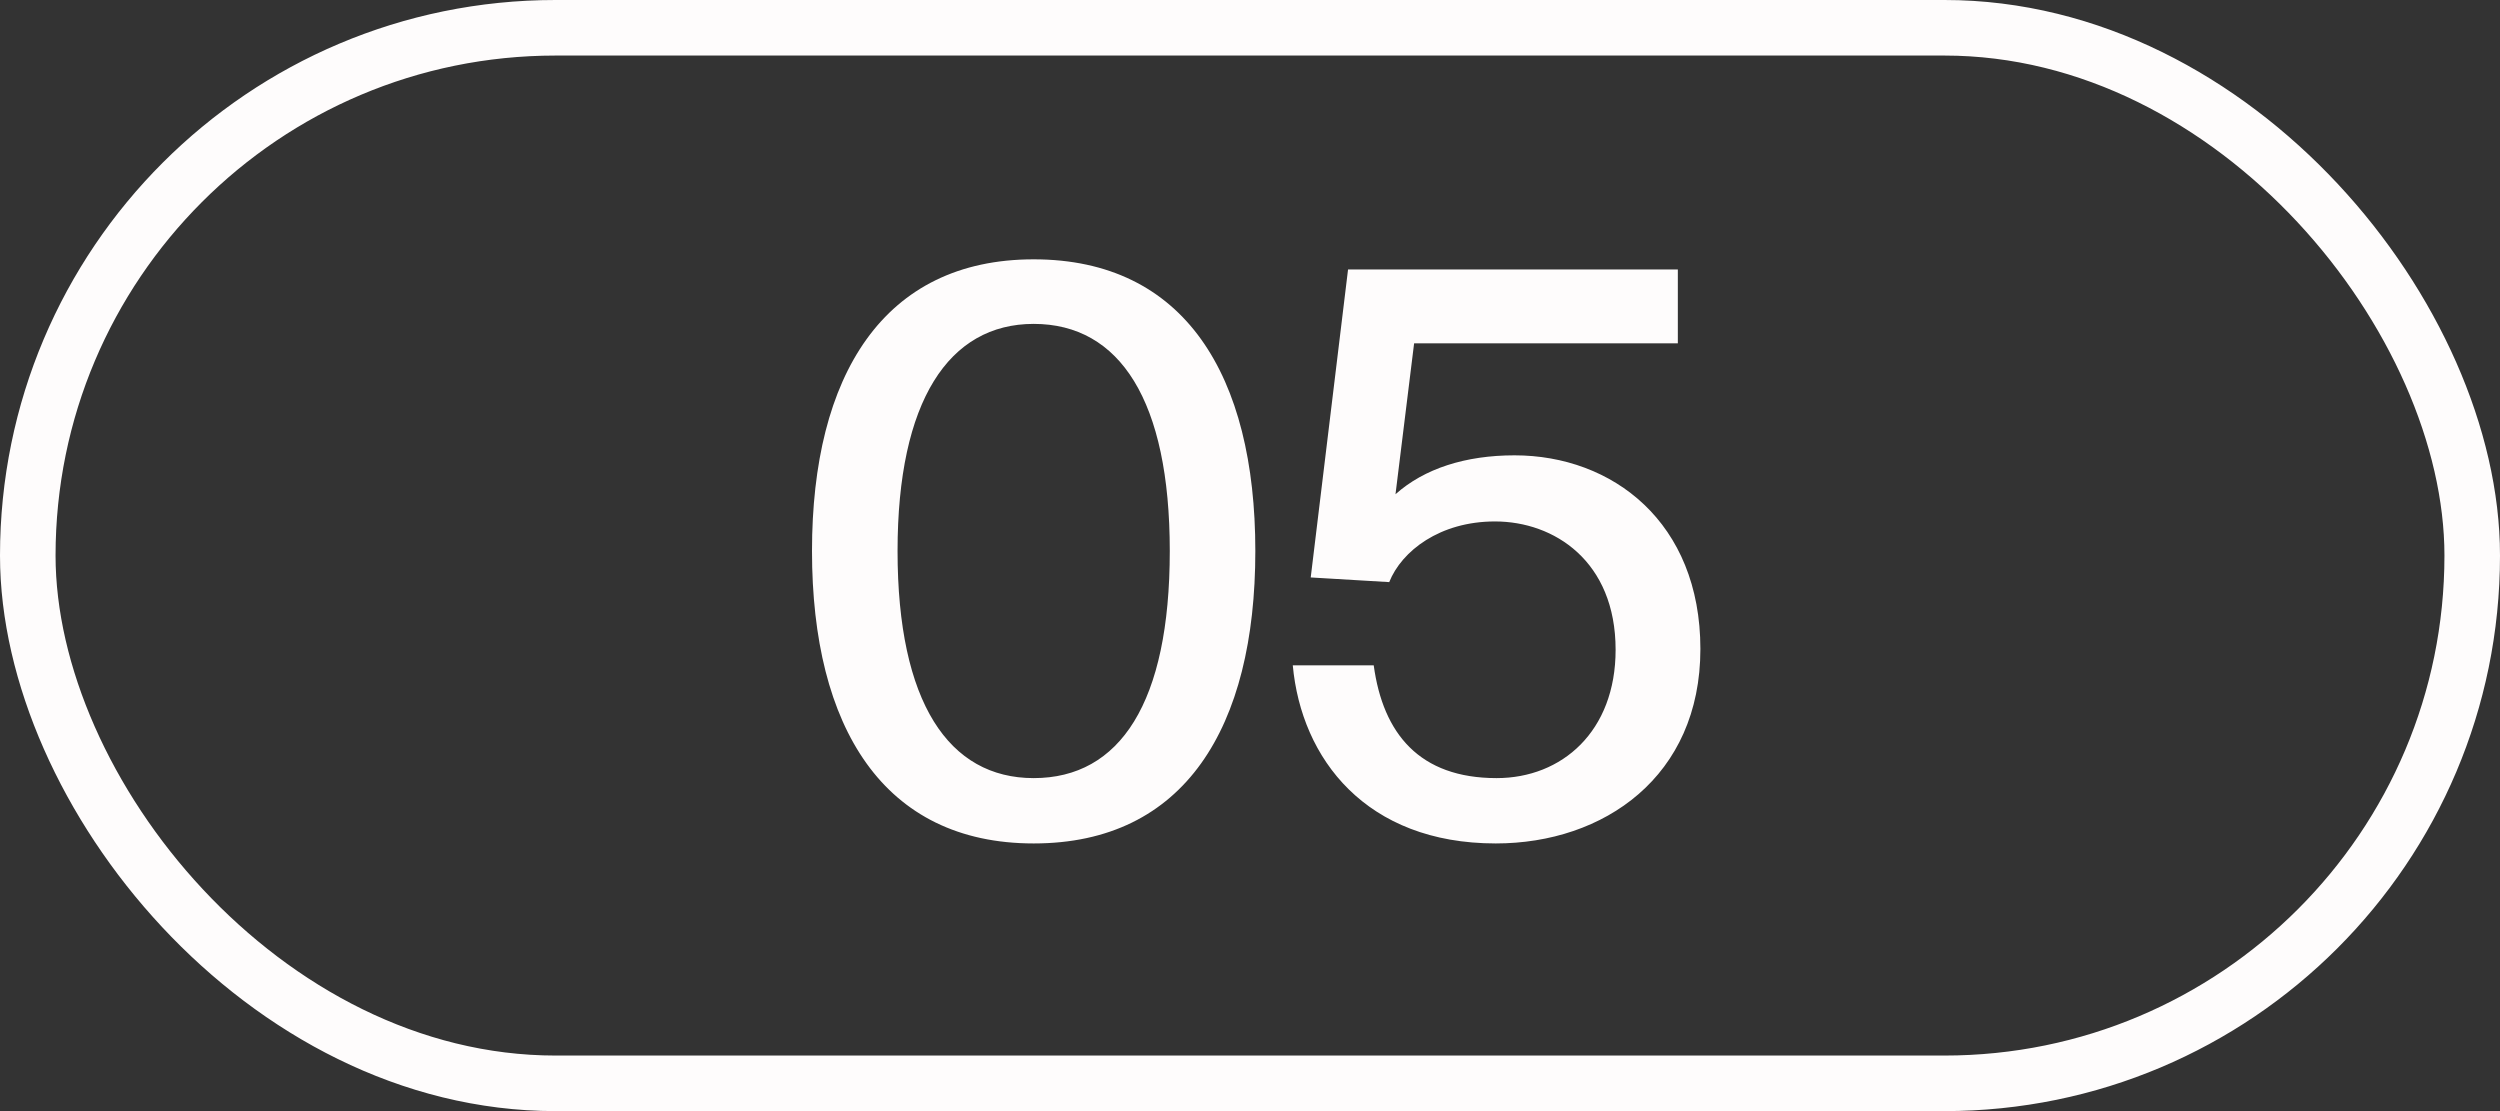
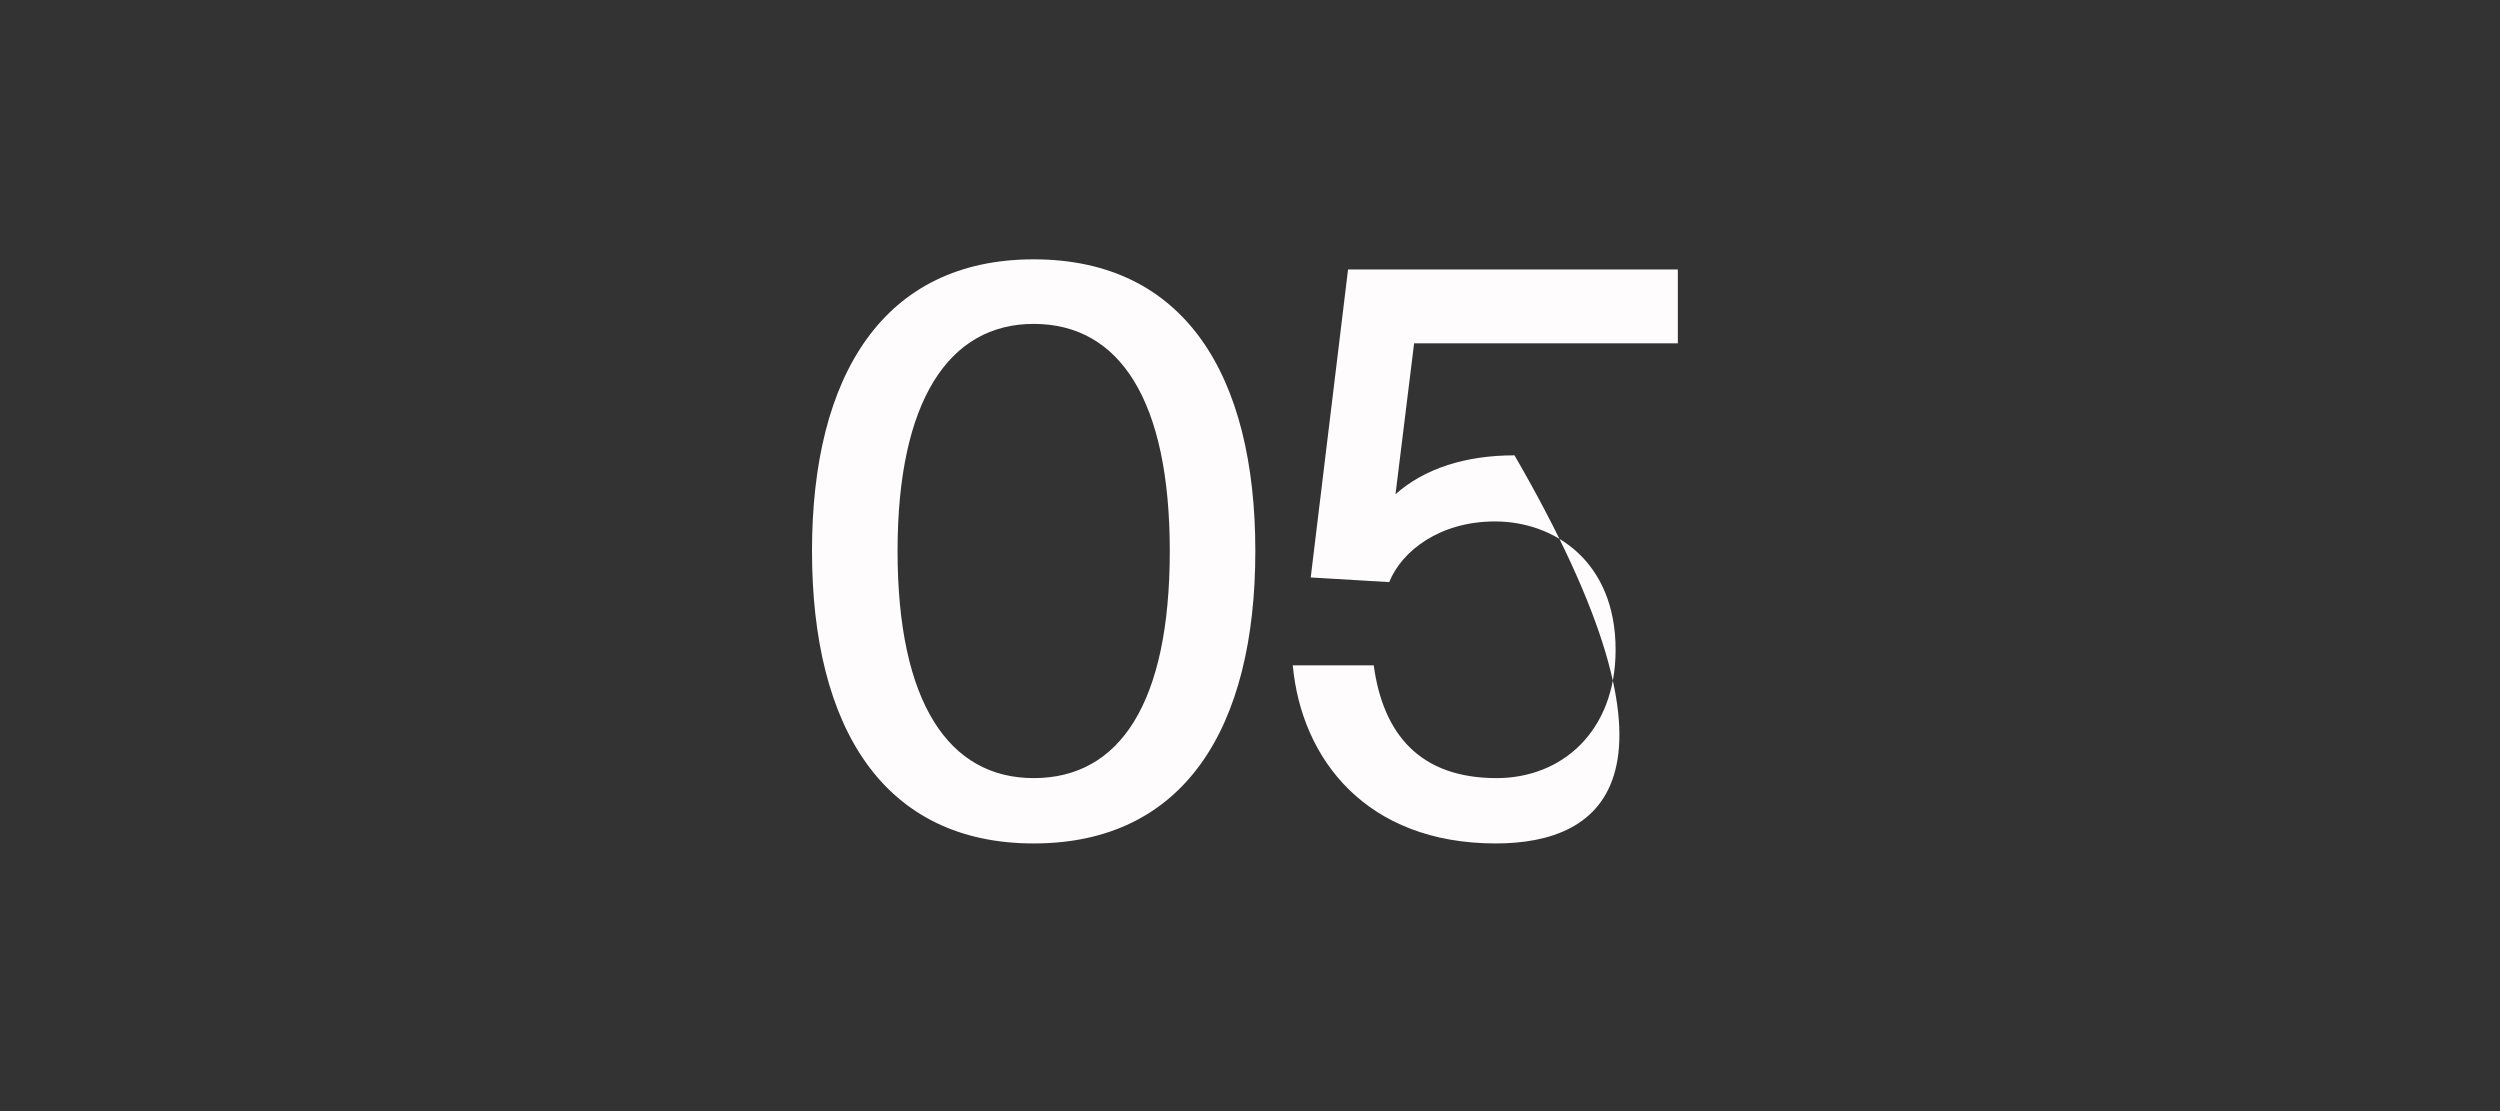
<svg xmlns="http://www.w3.org/2000/svg" width="45" height="20" viewBox="0 0 45 20" fill="none">
  <rect x="0" y="0" width="45" height="20" fill="#333333" stroke="none" />
-   <rect x="0.5" y="0.5" width="44" height="19" rx="9.5" stroke="#FEFCFC" />
-   <path d="M18.606 14.006C20.16 14.006 21.056 12.648 21.056 9.918C21.056 7.216 20.16 5.83 18.606 5.83C17.08 5.83 16.156 7.216 16.156 9.918C16.156 12.648 17.08 14.006 18.606 14.006ZM18.606 15.182C15.904 15.182 14.616 13.096 14.616 9.918C14.616 6.754 15.904 4.668 18.606 4.668C21.322 4.668 22.596 6.754 22.596 9.918C22.596 13.096 21.322 15.182 18.606 15.182ZM26.939 14.006C28.114 14.006 29.081 13.166 29.081 11.696C29.081 10.1 27.974 9.386 26.91 9.386C25.916 9.386 25.23 9.918 25.006 10.478L23.593 10.394L24.265 4.85H30.201V6.18H25.454L25.119 8.896C25.637 8.434 26.378 8.196 27.261 8.196C29.024 8.196 30.607 9.4 30.607 11.682C30.607 13.978 28.87 15.182 26.924 15.182C24.587 15.182 23.424 13.656 23.27 11.976H24.727C24.895 13.208 25.552 14.006 26.939 14.006Z" fill="#FEFCFC" />
+   <path d="M18.606 14.006C20.16 14.006 21.056 12.648 21.056 9.918C21.056 7.216 20.16 5.83 18.606 5.83C17.08 5.83 16.156 7.216 16.156 9.918C16.156 12.648 17.08 14.006 18.606 14.006ZM18.606 15.182C15.904 15.182 14.616 13.096 14.616 9.918C14.616 6.754 15.904 4.668 18.606 4.668C21.322 4.668 22.596 6.754 22.596 9.918C22.596 13.096 21.322 15.182 18.606 15.182ZM26.939 14.006C28.114 14.006 29.081 13.166 29.081 11.696C29.081 10.1 27.974 9.386 26.91 9.386C25.916 9.386 25.23 9.918 25.006 10.478L23.593 10.394L24.265 4.85H30.201V6.18H25.454L25.119 8.896C25.637 8.434 26.378 8.196 27.261 8.196C30.607 13.978 28.87 15.182 26.924 15.182C24.587 15.182 23.424 13.656 23.27 11.976H24.727C24.895 13.208 25.552 14.006 26.939 14.006Z" fill="#FEFCFC" />
</svg>